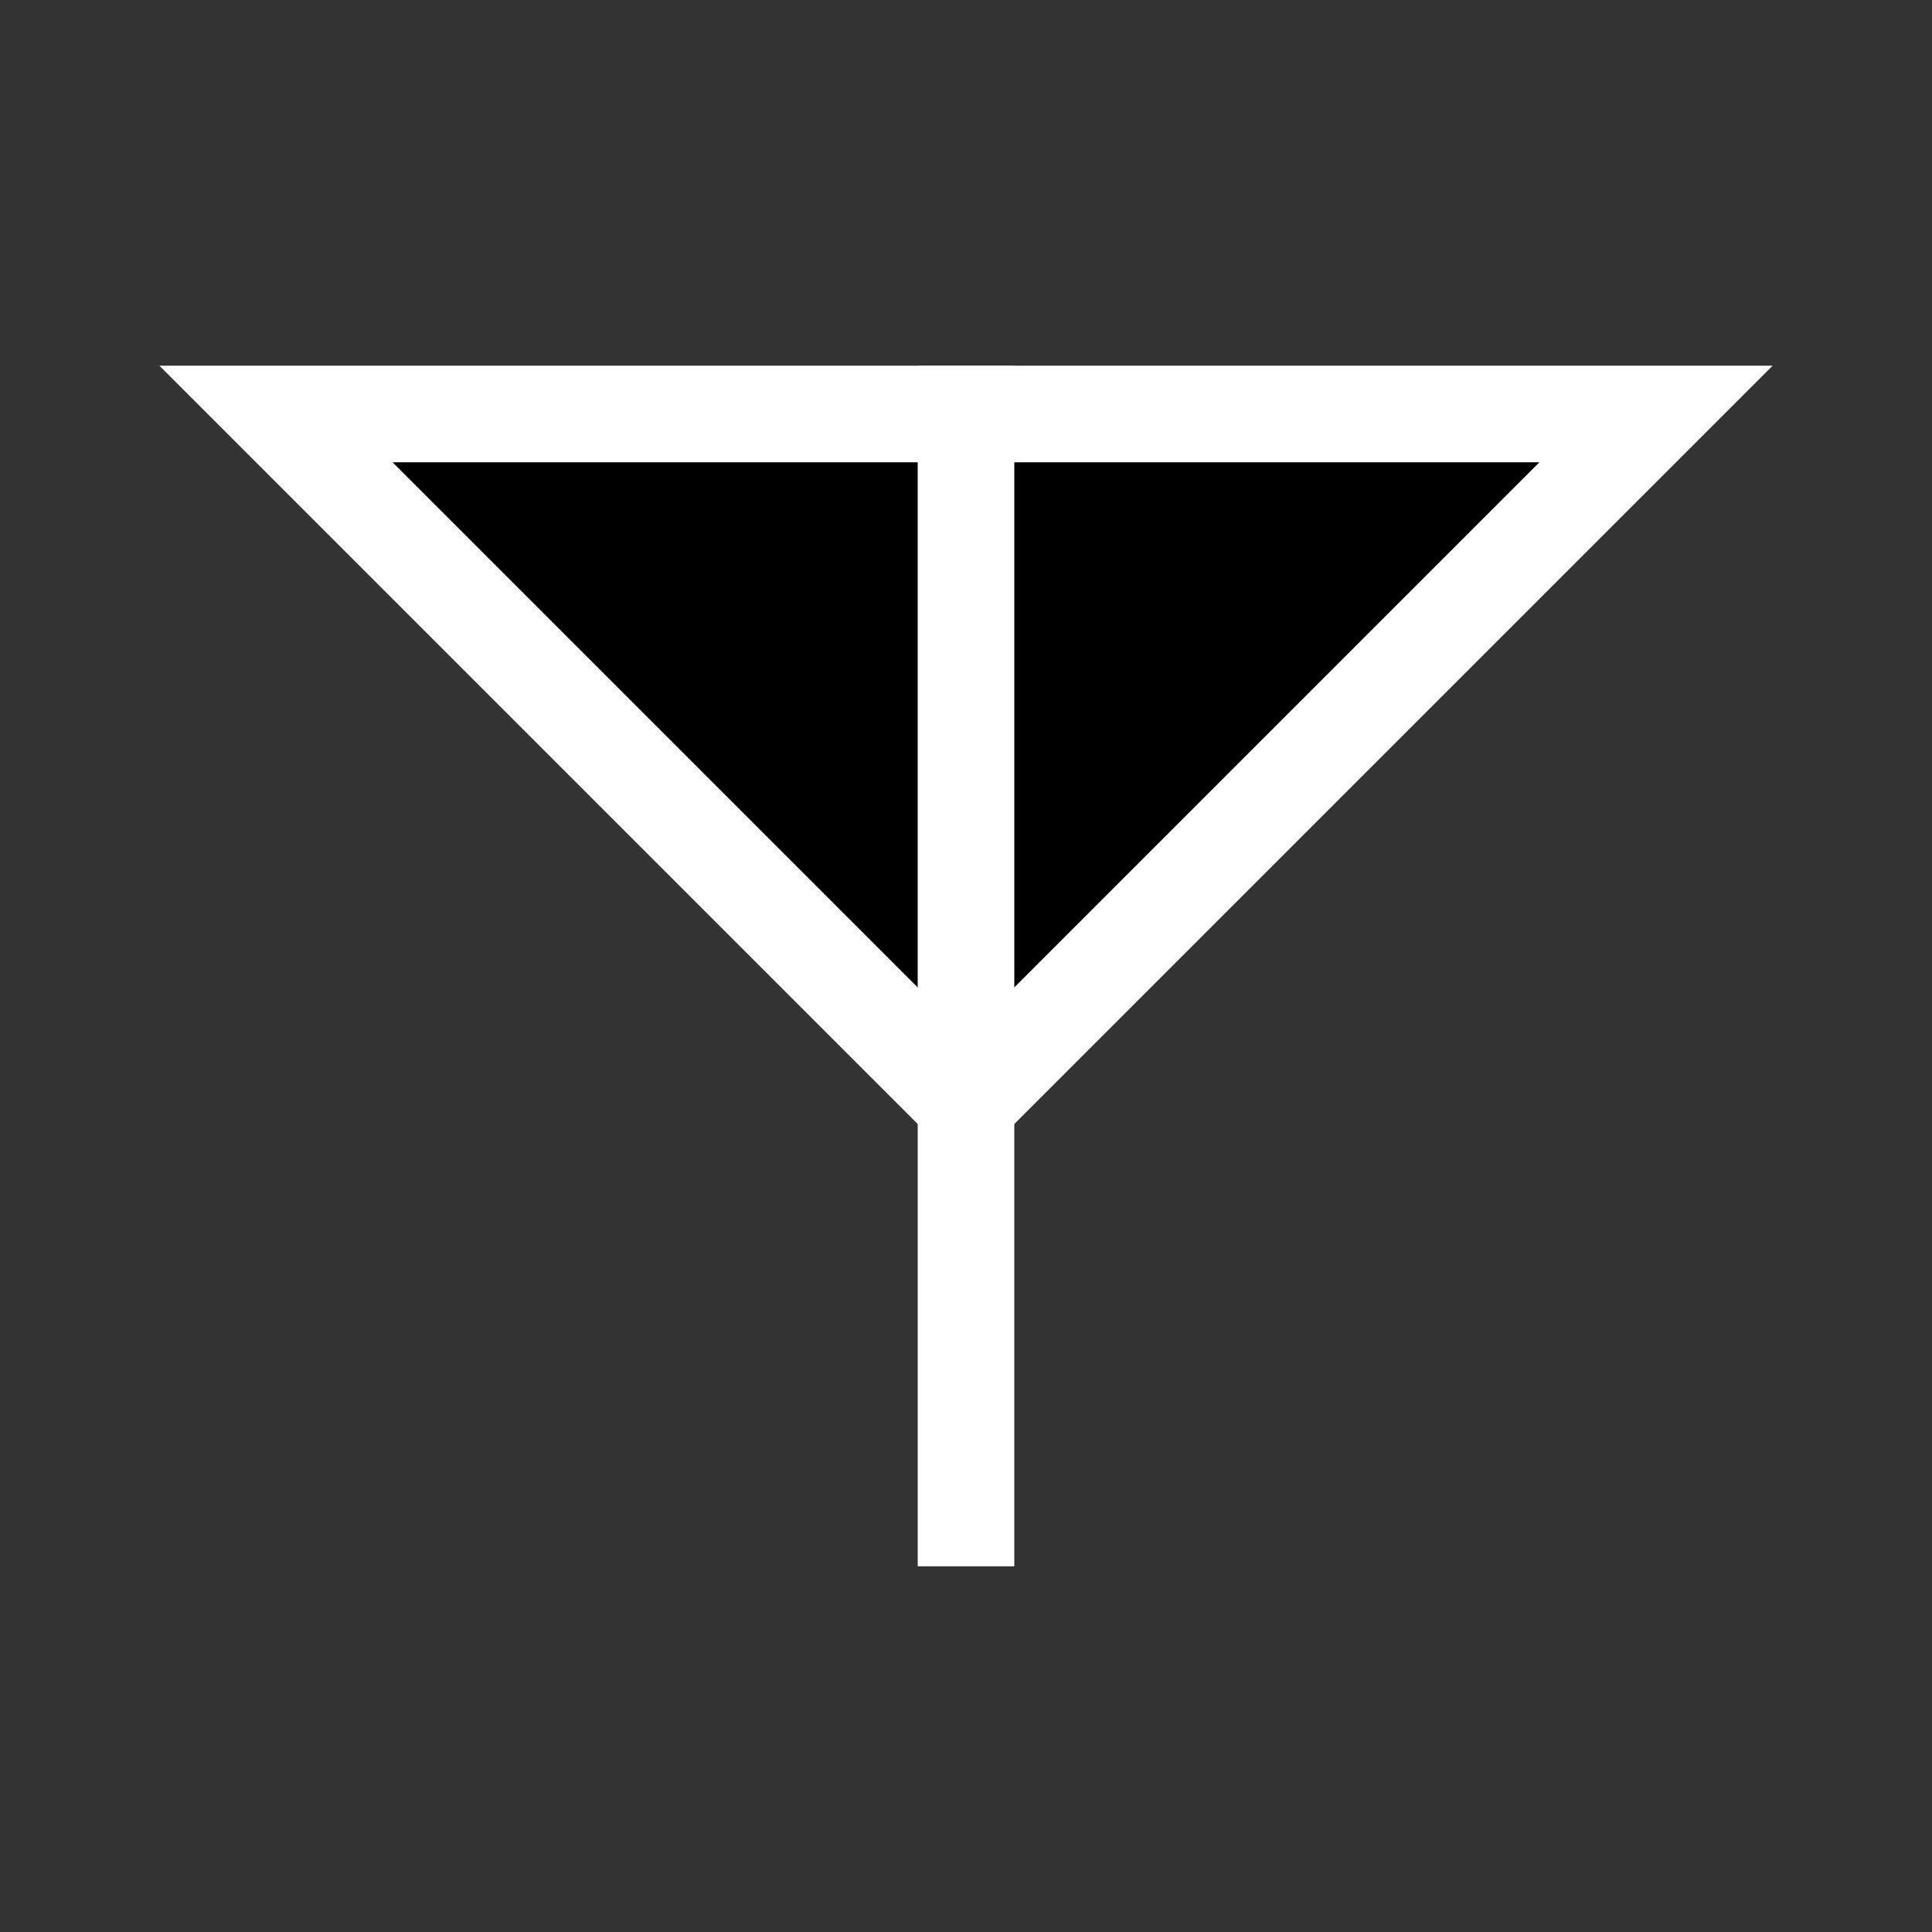
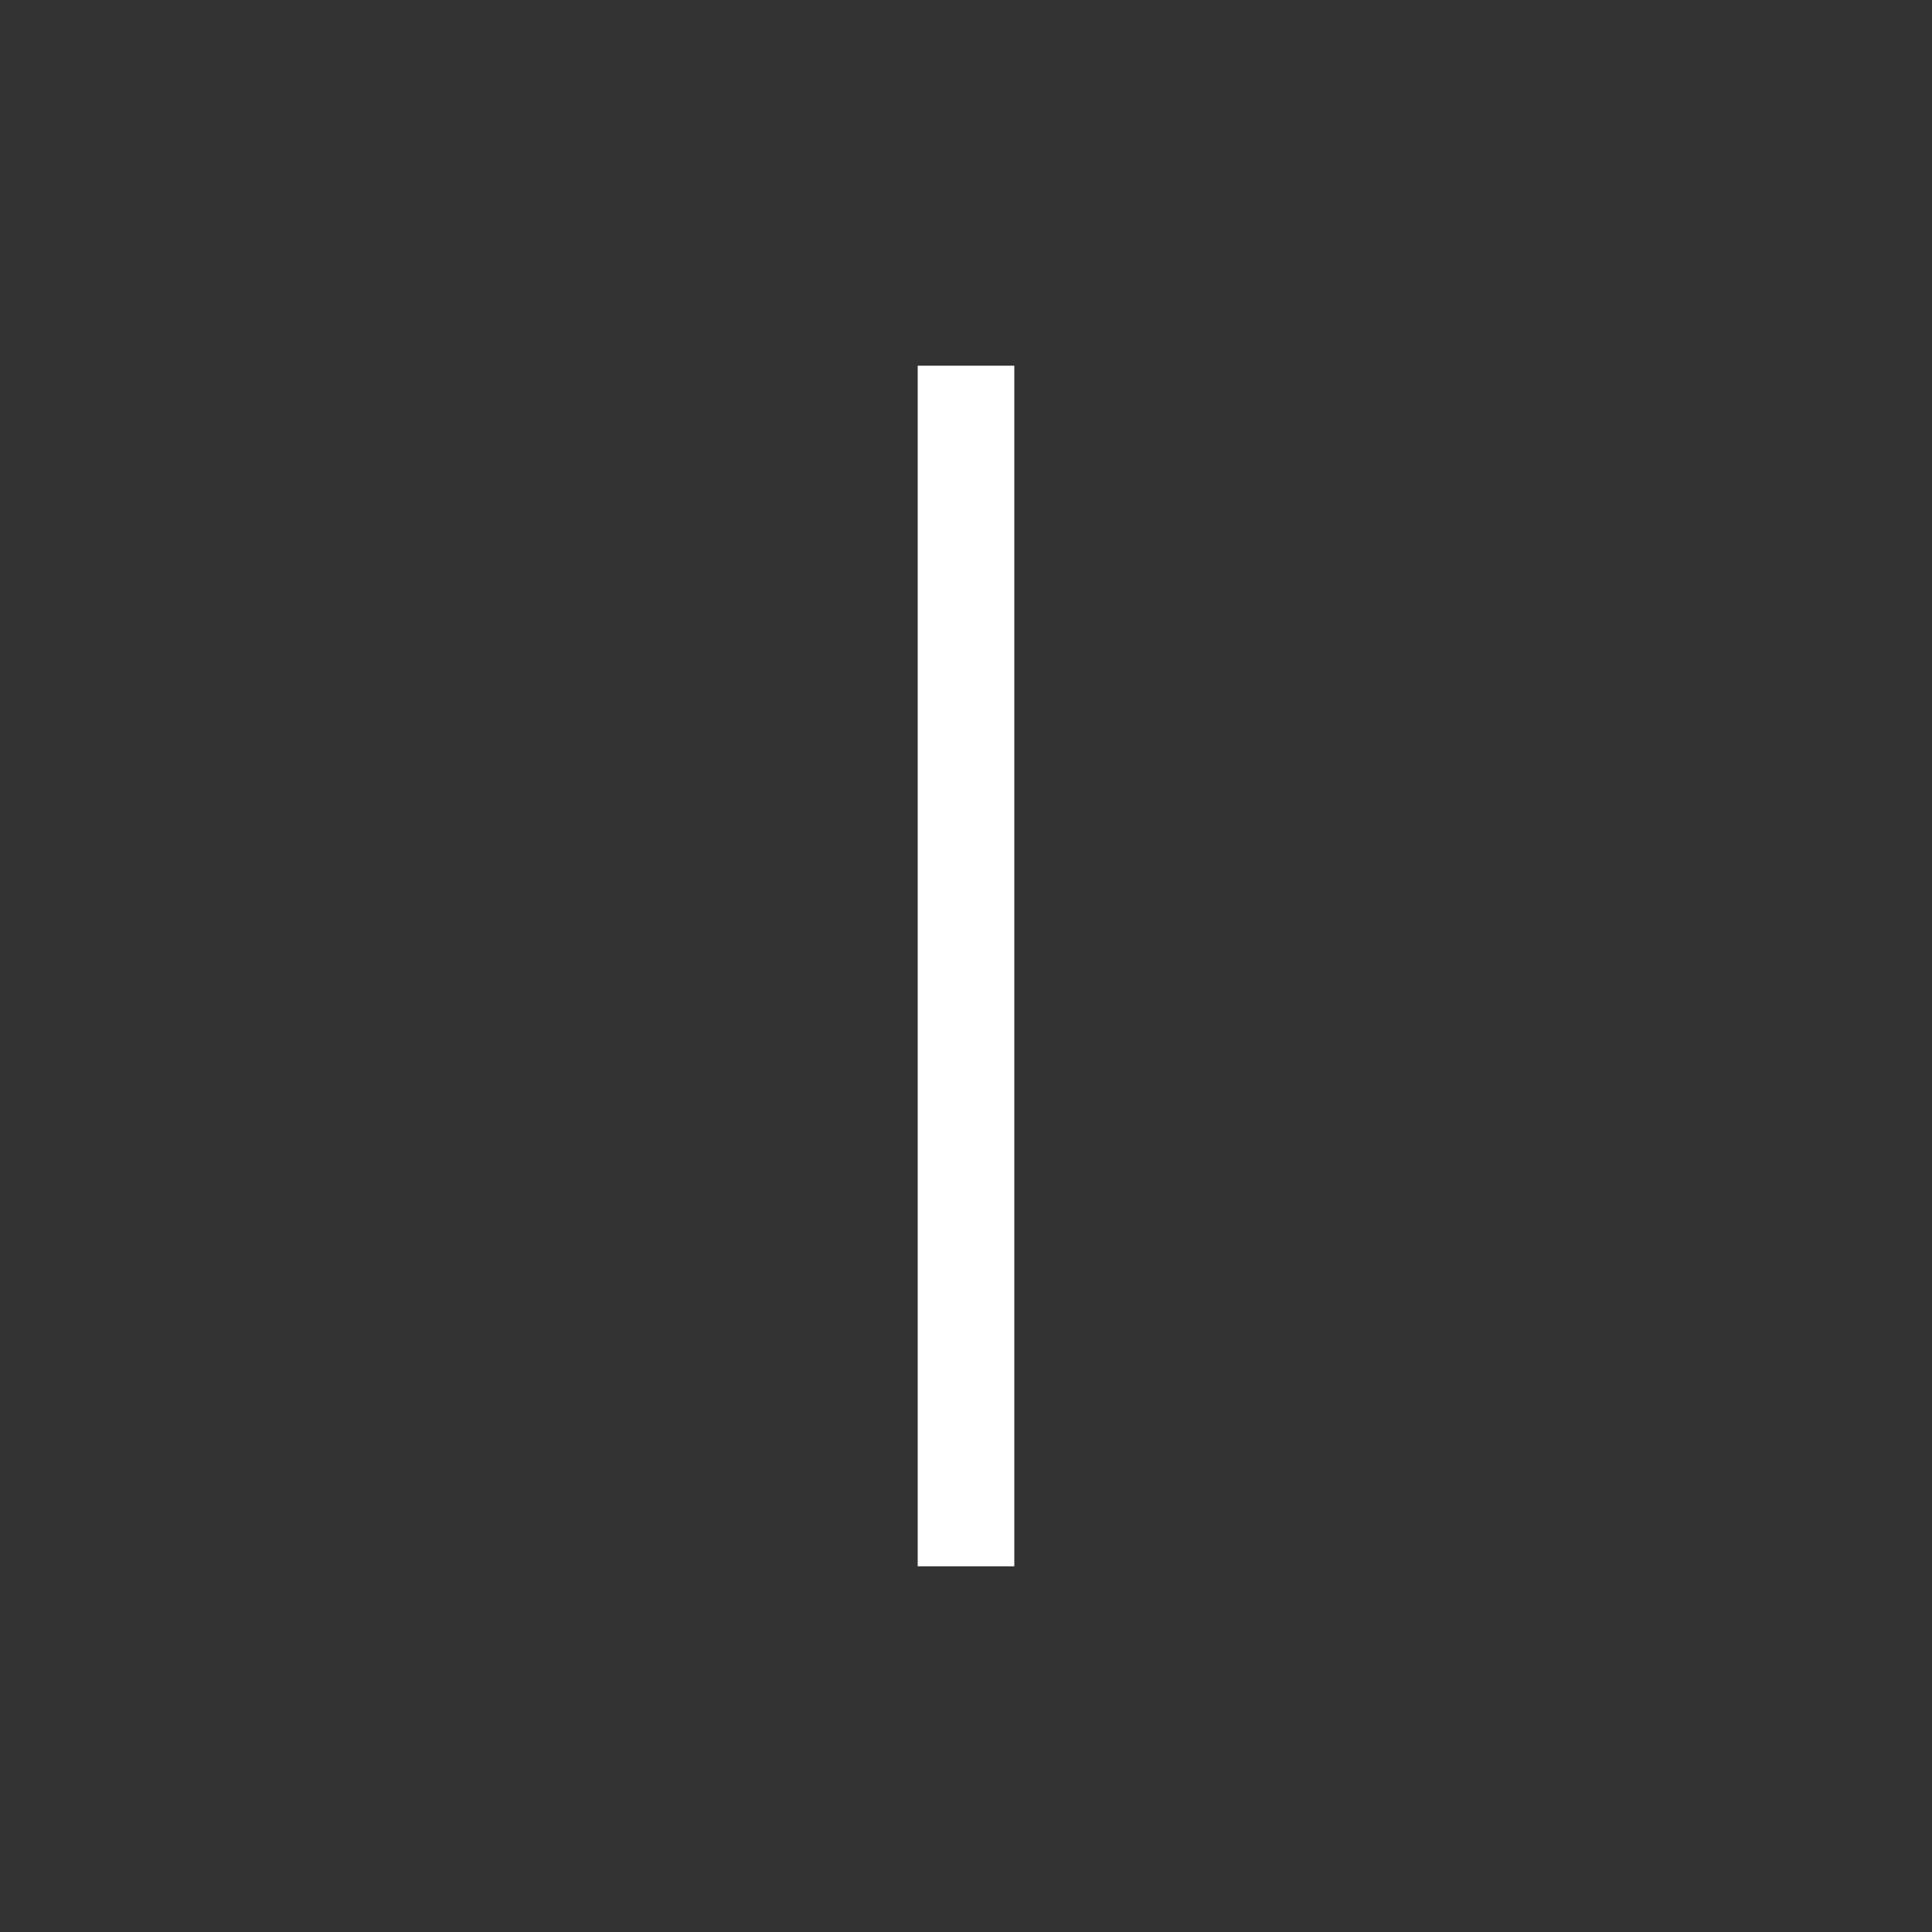
<svg xmlns="http://www.w3.org/2000/svg" width="14" height="14" viewBox="0 0 14 14" fill="none">
  <rect width="14" height="14" fill="#333333" />
-   <path fill-rule="evenodd" clip-rule="evenodd" d="M2 3H12L7 8L2 3Z" fill="black" stroke="white" stroke-width="0.7" />
  <path d="M7 3V11" stroke="white" stroke-width="0.7" stroke-linecap="square" />
</svg>